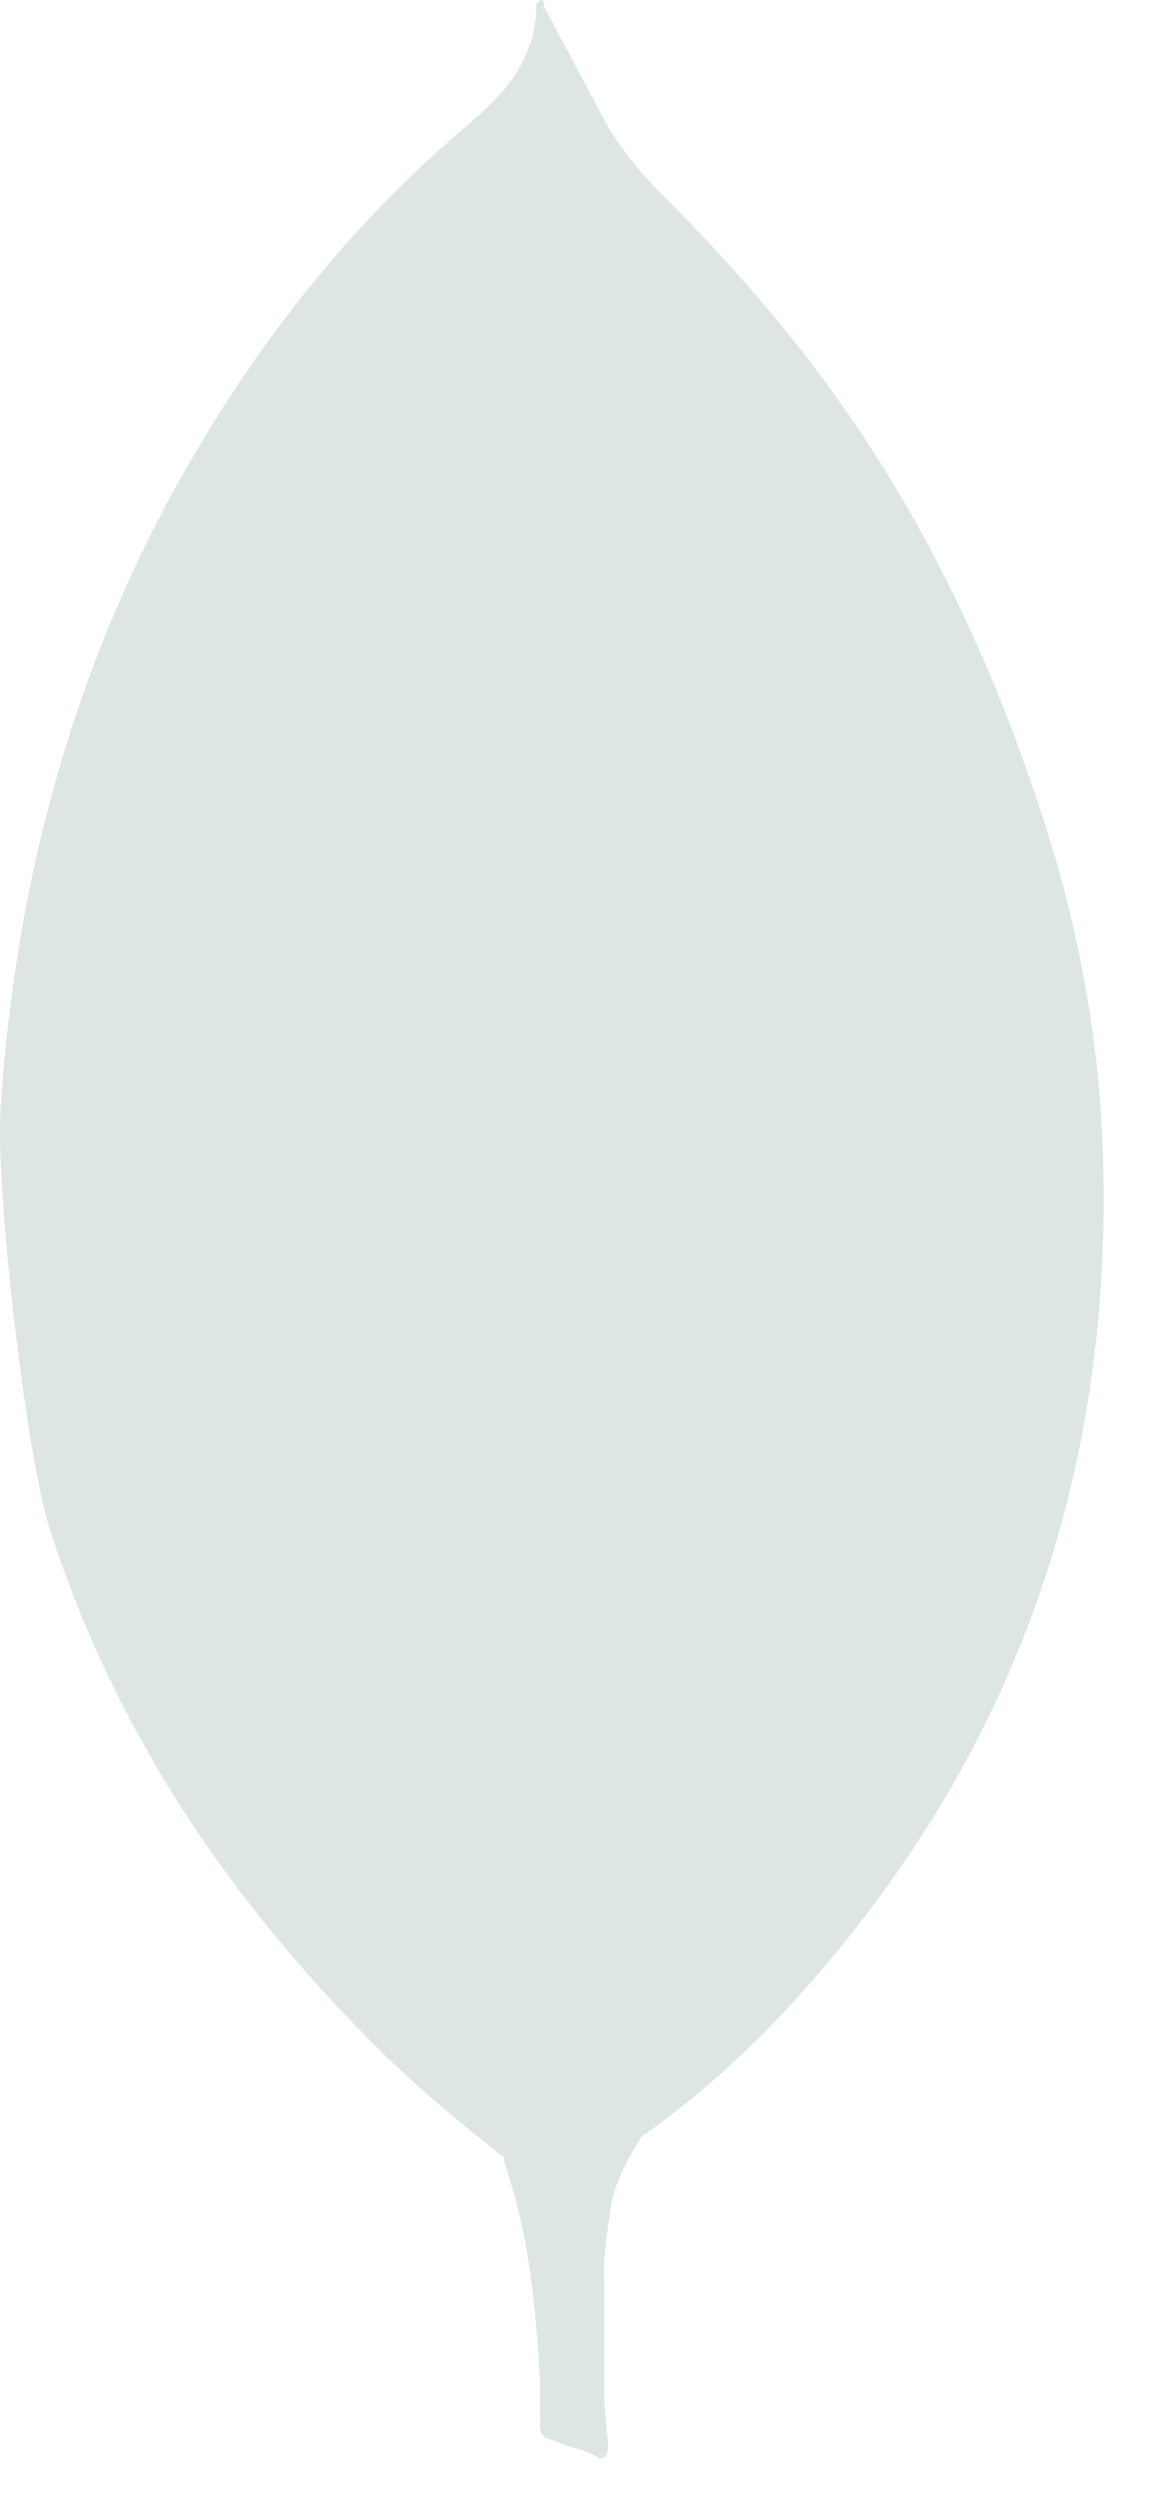
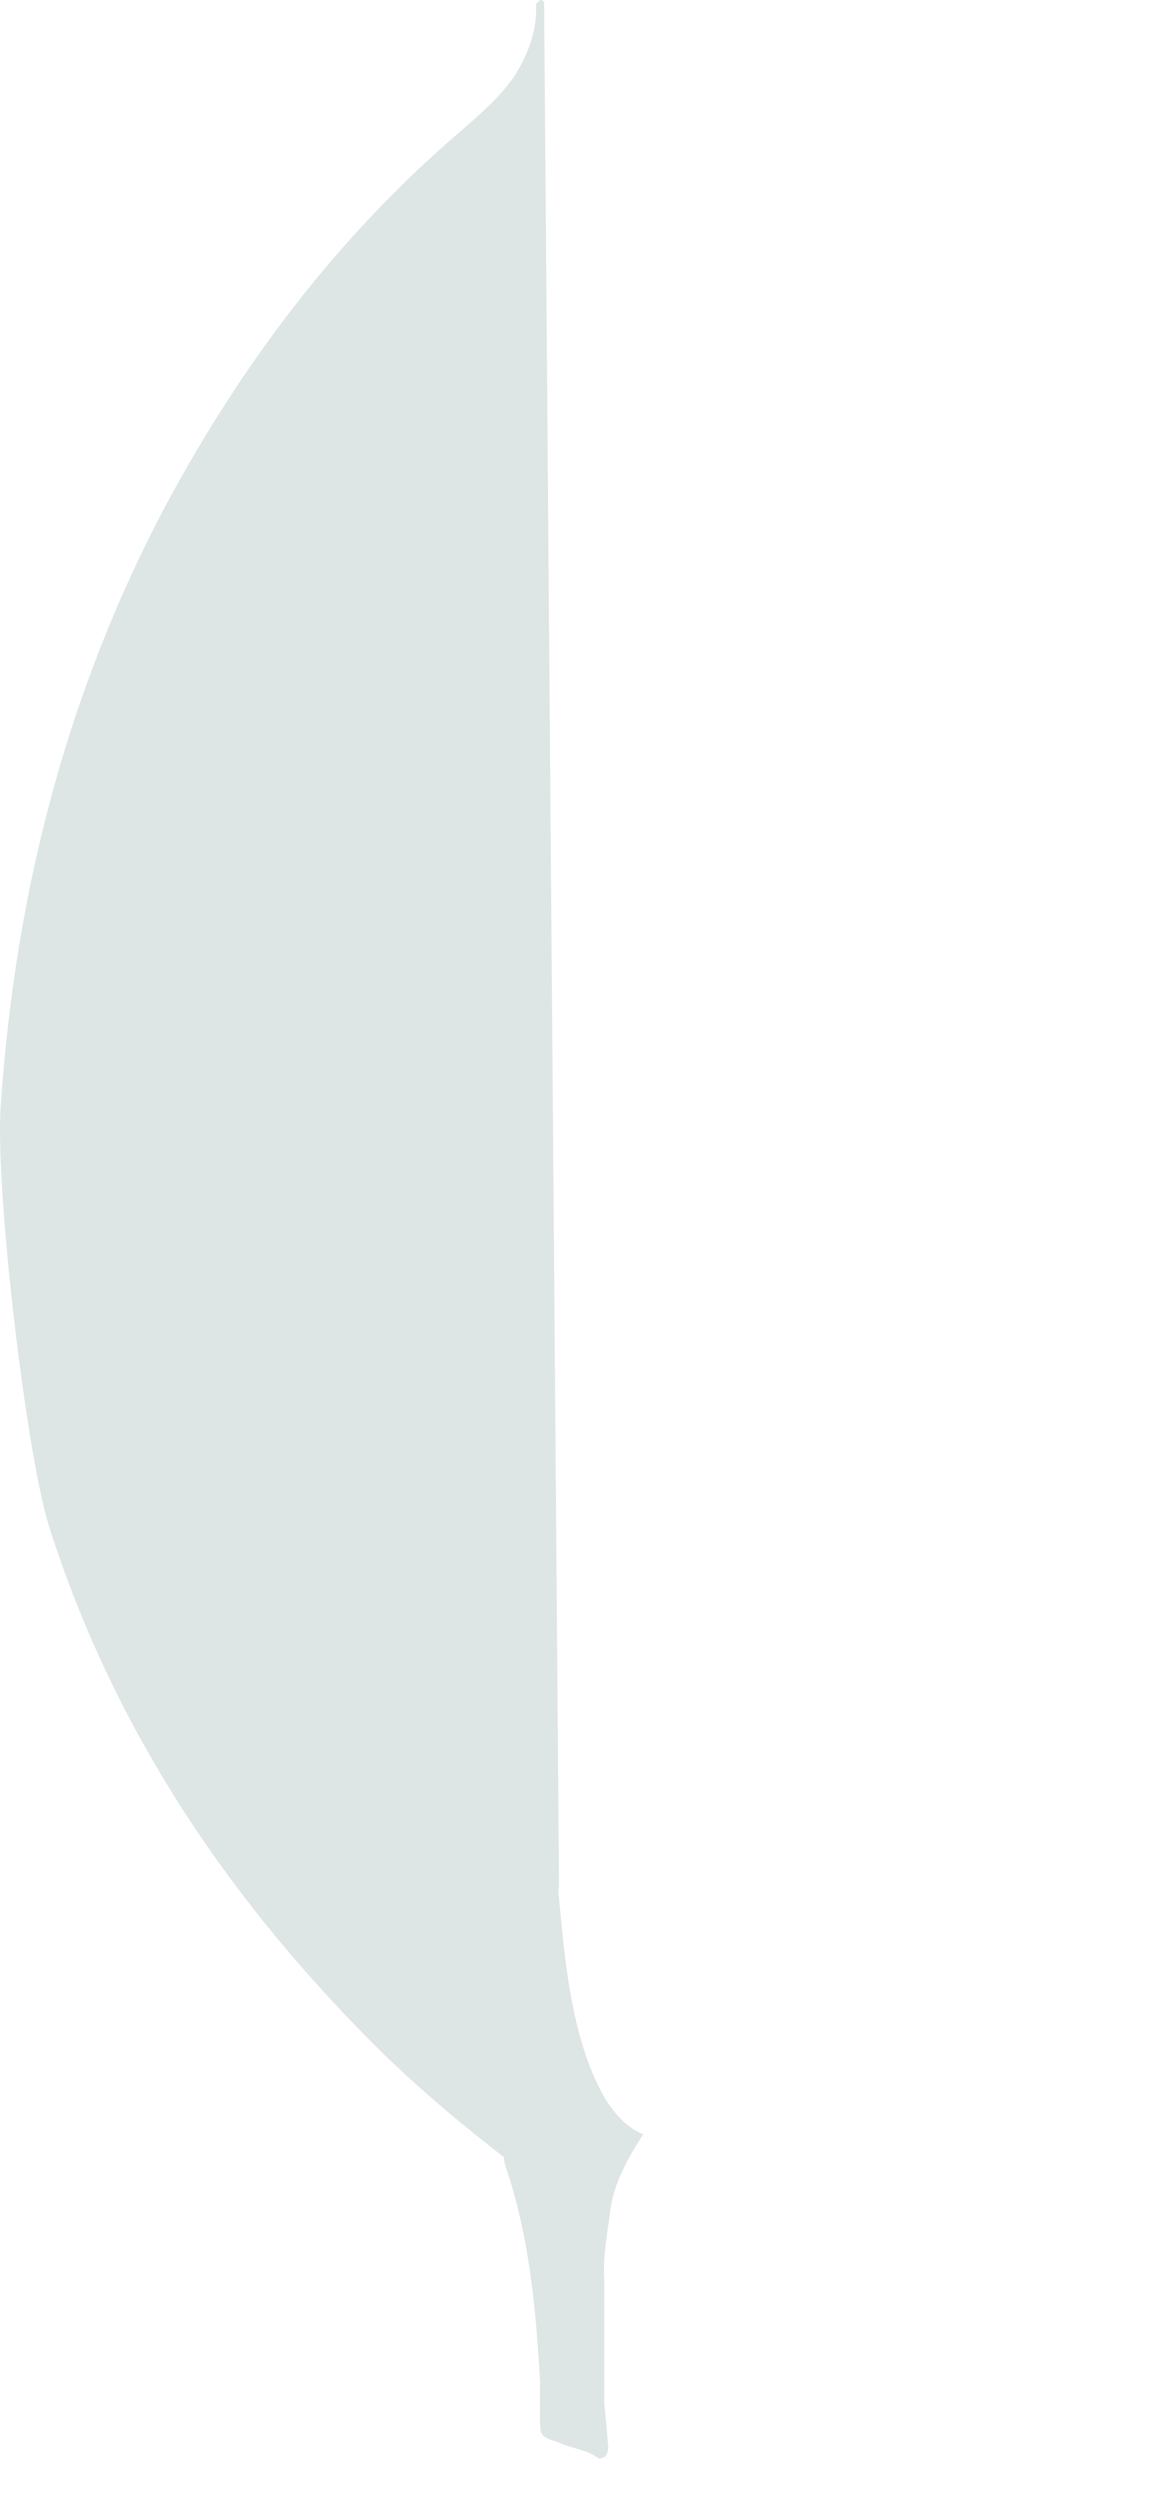
<svg xmlns="http://www.w3.org/2000/svg" width="14" height="30" viewBox="0 0 14 30" fill="none">
-   <path d="M6.533 0.081L7.32 1.559C7.497 1.832 7.689 2.074 7.915 2.299C8.574 2.958 9.2 3.648 9.762 4.387C11.096 6.139 11.996 8.084 12.639 10.188C13.024 11.473 13.233 12.791 13.249 14.124C13.313 18.109 11.947 21.531 9.193 24.375C8.743 24.825 8.262 25.241 7.745 25.612C7.473 25.612 7.344 25.403 7.231 25.21C7.022 24.857 6.894 24.454 6.829 24.053C6.732 23.571 6.669 23.089 6.7 22.591V22.366C6.678 22.318 6.437 0.194 6.533 0.081Z" fill="#DEE5E5" />
  <path d="M6.533 0.032C6.501 -0.033 6.469 0.016 6.436 0.047C6.452 0.37 6.34 0.658 6.164 0.932C5.97 1.205 5.714 1.414 5.456 1.639C4.028 2.877 2.903 4.371 2.002 6.042C0.804 8.291 0.186 10.702 0.011 13.24C-0.069 14.155 0.301 17.385 0.589 18.317C1.376 20.792 2.79 22.865 4.622 24.664C5.072 25.098 5.553 25.5 6.051 25.886C6.196 25.886 6.211 25.757 6.245 25.661C6.308 25.456 6.356 25.246 6.389 25.034L6.712 22.624L6.533 0.032Z" fill="#DEE5E5" />
  <path d="M7.32 26.591C7.352 26.222 7.529 25.916 7.722 25.611C7.529 25.531 7.385 25.371 7.272 25.193C7.175 25.033 7.095 24.84 7.033 24.663C6.808 23.989 6.76 23.281 6.695 22.591V22.174C6.615 22.238 6.598 22.784 6.598 22.865C6.551 23.594 6.455 24.318 6.309 25.034C6.261 25.323 6.229 25.612 6.051 25.869C6.051 25.901 6.051 25.934 6.066 25.982C6.356 26.833 6.435 27.701 6.484 28.585V28.907C6.484 29.293 6.468 29.212 6.788 29.341C6.917 29.389 7.061 29.405 7.19 29.501C7.287 29.501 7.303 29.421 7.303 29.357L7.255 28.826V27.348C7.239 27.09 7.287 26.833 7.319 26.592L7.32 26.591Z" fill="#DEE5E5" />
</svg>